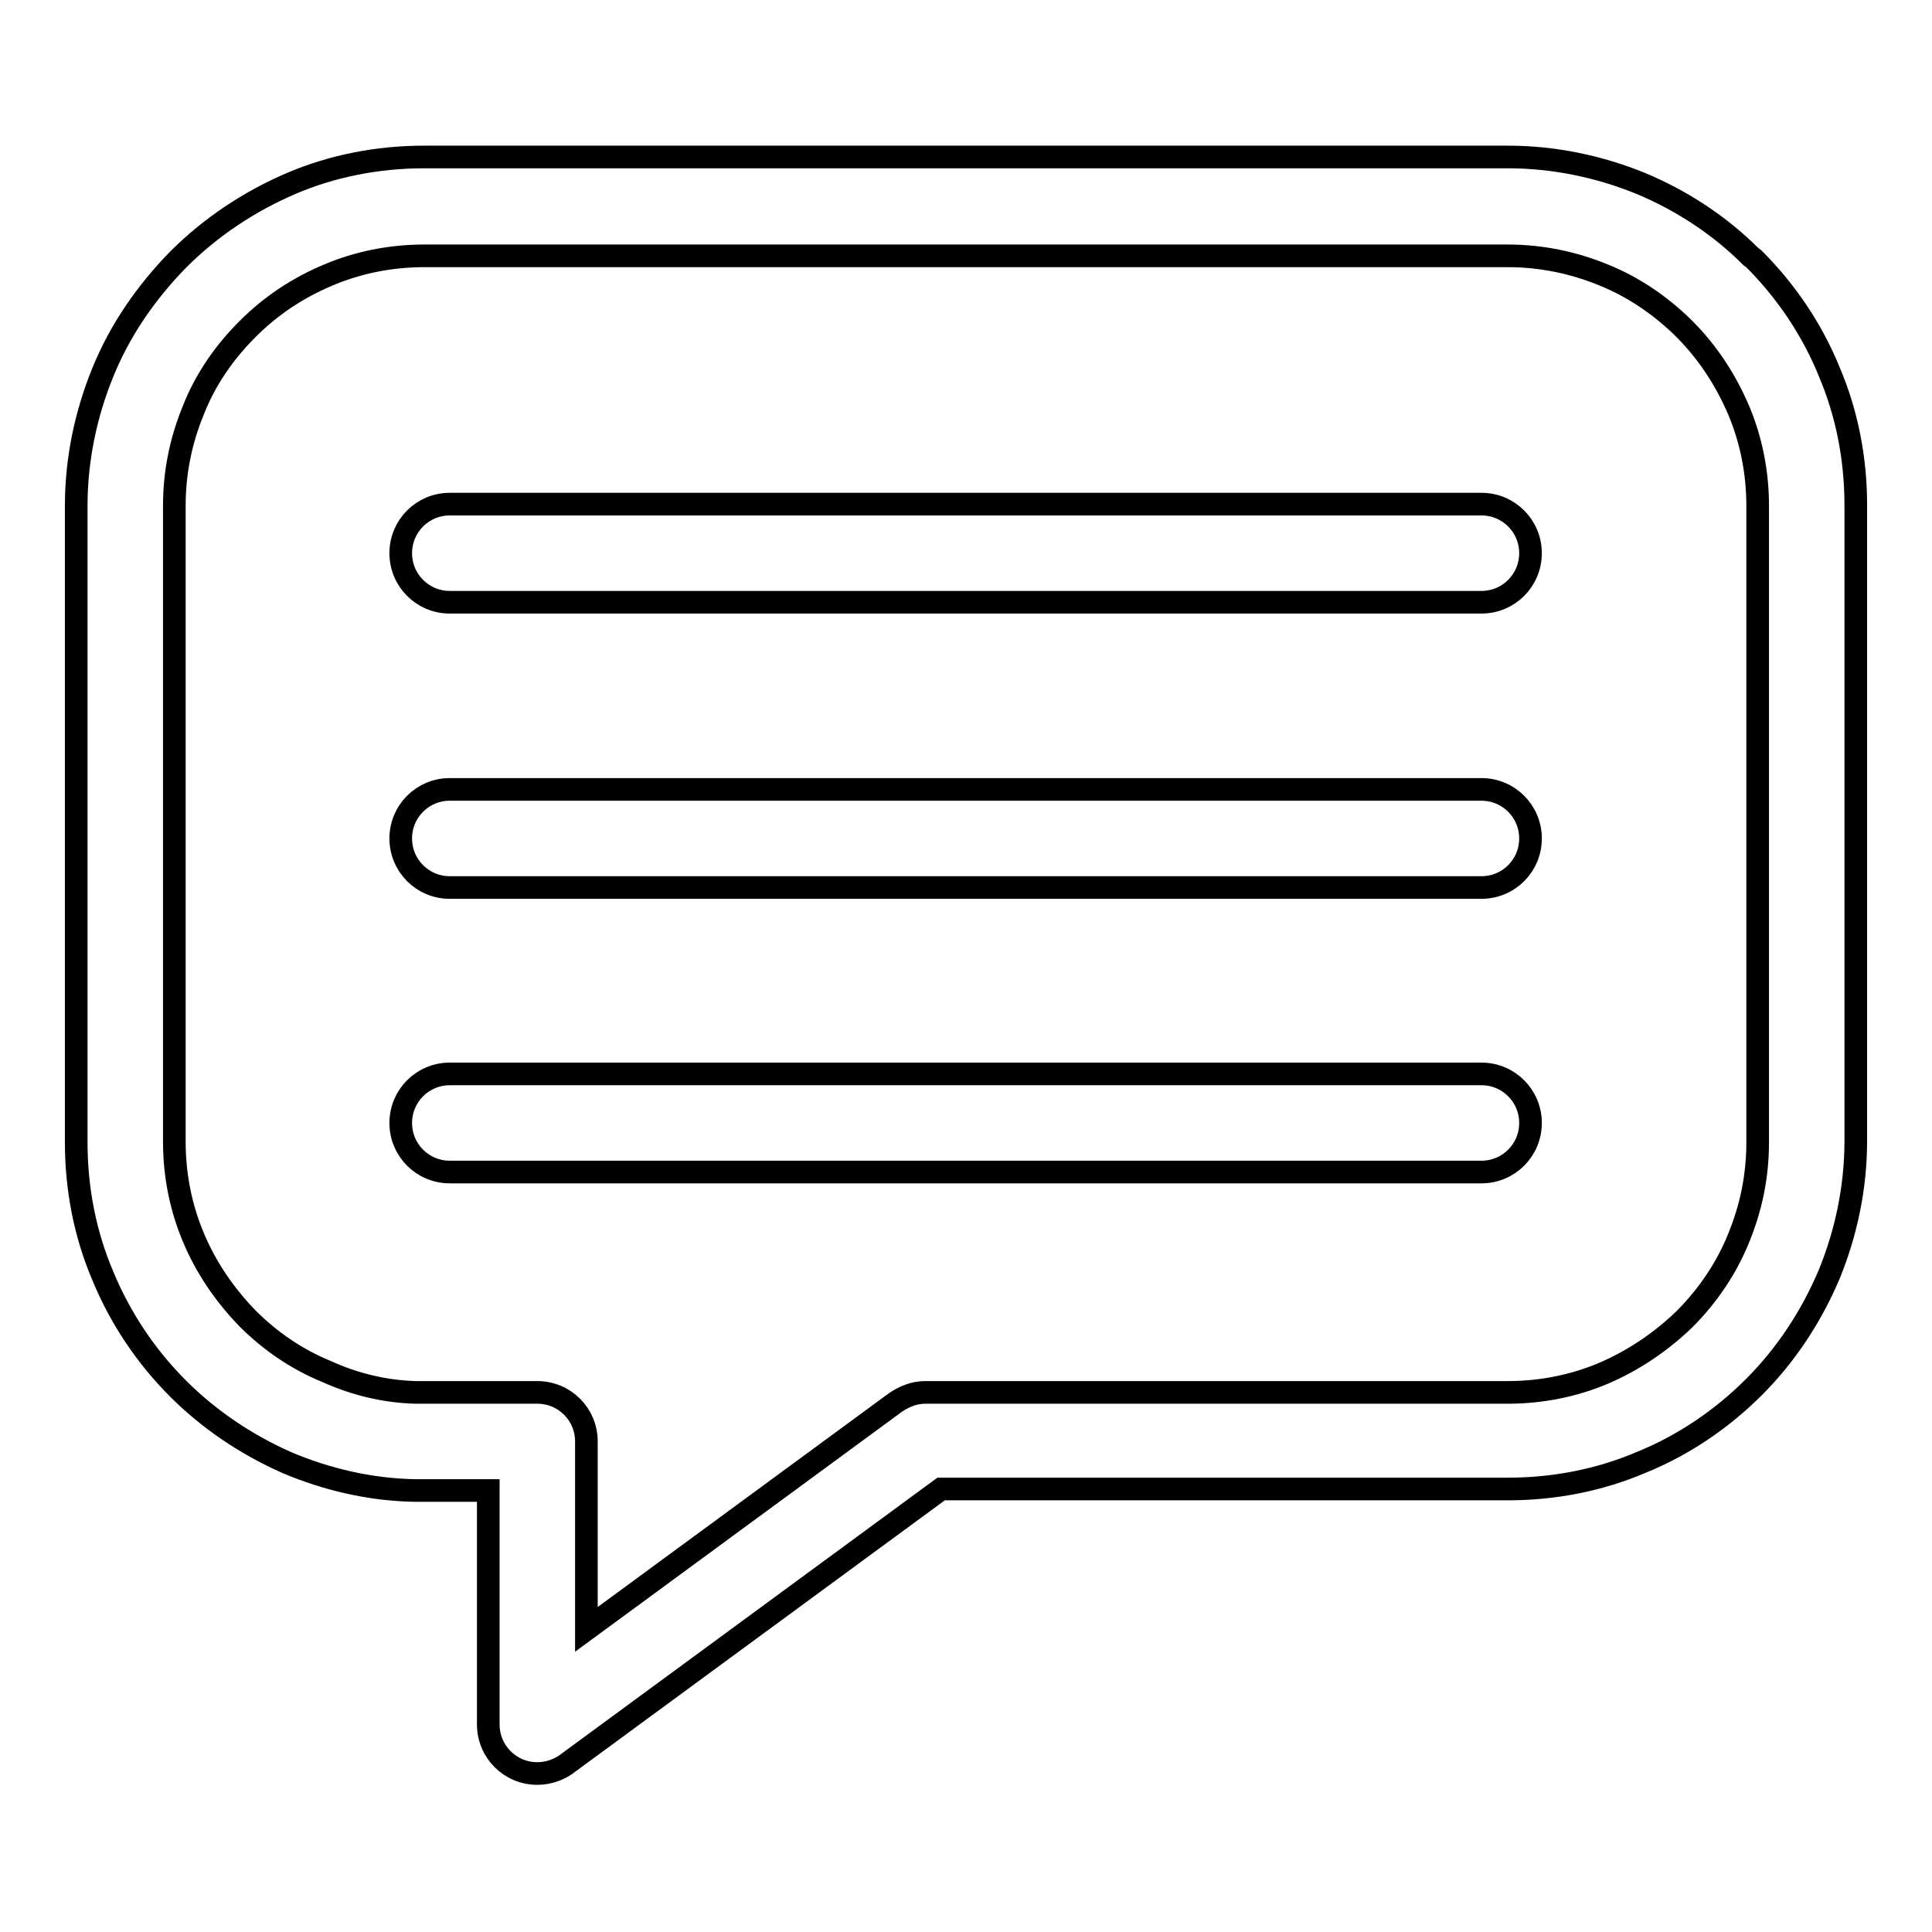
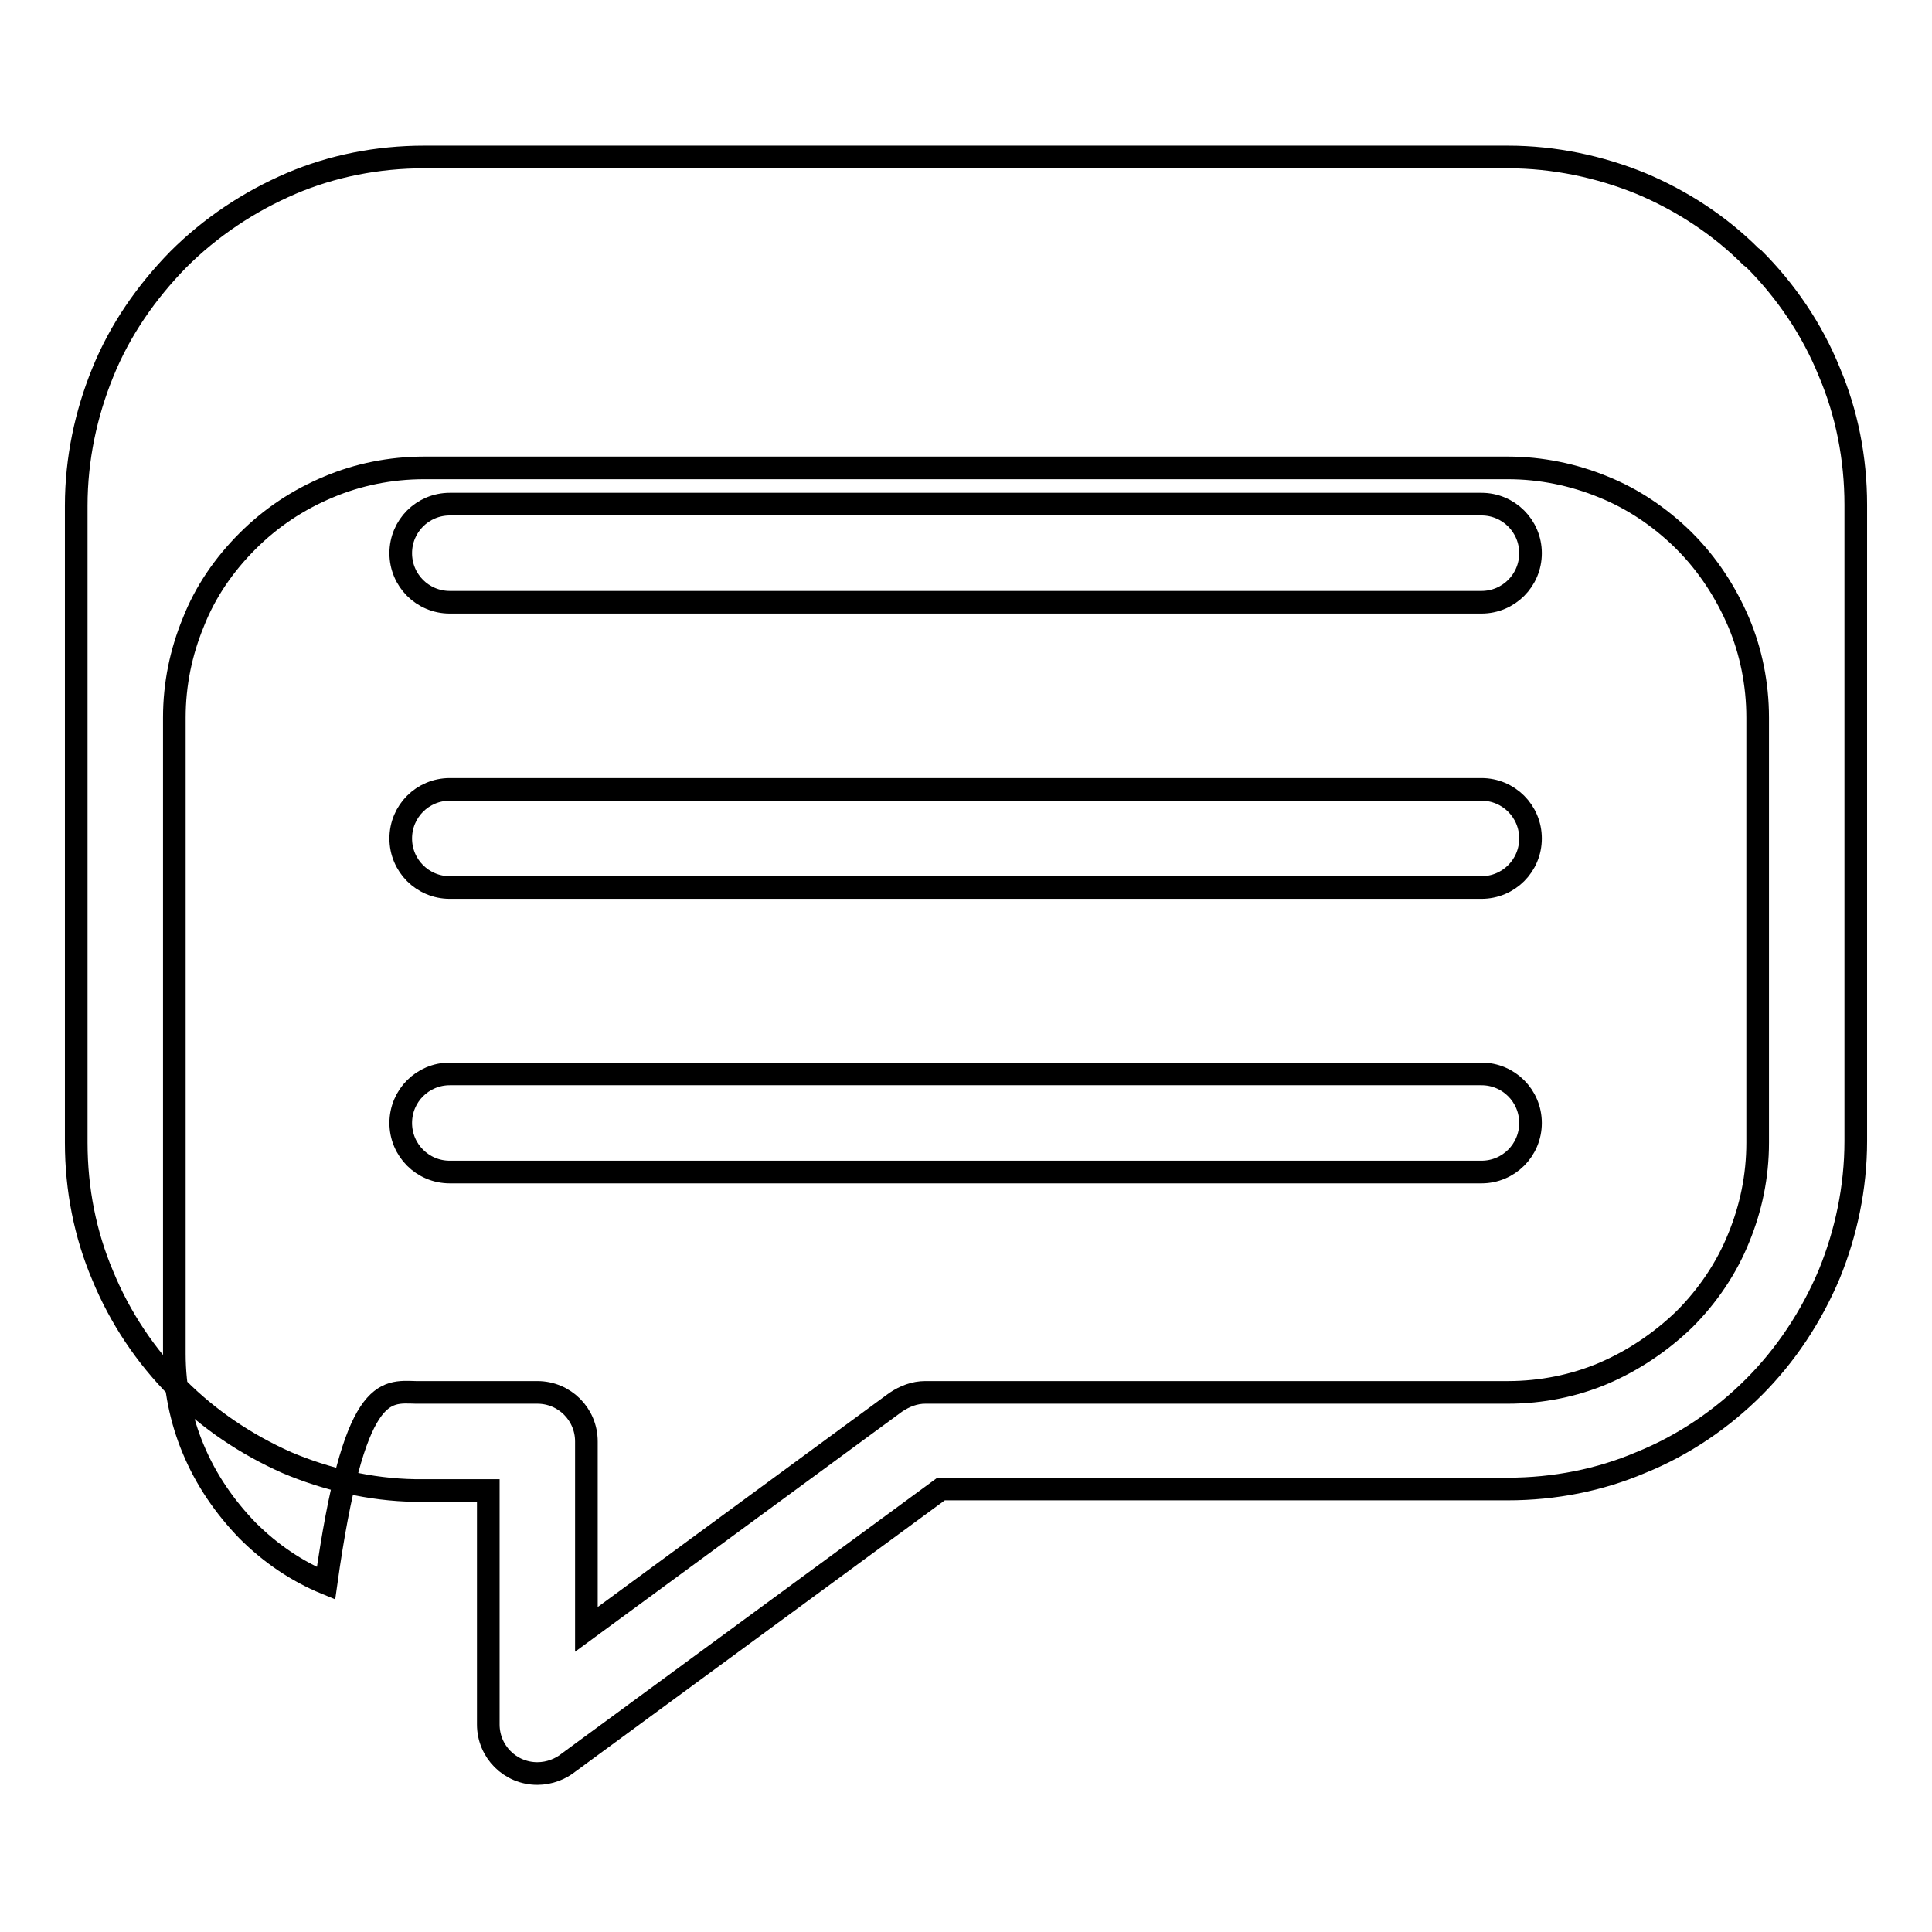
<svg xmlns="http://www.w3.org/2000/svg" version="1.1" x="0px" y="0px" viewBox="0 0 256 256" enable-background="new 0 0 256 256" xml:space="preserve">
  <g>
    <g>
-       <path stroke-width="3" fill-opacity="0" stroke="#000000" d="M55.1,184.5h16.1c3.6,0,6.5,2.9,6.5,6.5v0.2v24.7l41-30.1c1.2-0.8,2.5-1.3,3.9-1.3v0h77.2c4.5,0,8.8-0.9,12.6-2.5c4-1.7,7.7-4.2,10.8-7.2c3.1-3.1,5.6-6.8,7.2-10.8c1.6-3.9,2.5-8.1,2.5-12.6V95.1V67c0-4.5-0.9-8.8-2.5-12.6c-1.7-4-4.1-7.7-7.2-10.8l-0.3-0.3c-3-2.9-6.5-5.3-10.5-6.9c-3.9-1.6-8.2-2.5-12.6-2.5H56.2c-4.5,0-8.8,0.9-12.6,2.5c-4.1,1.7-7.7,4.1-10.8,7.2c-3.1,3.1-5.6,6.7-7.2,10.8c-1.6,3.9-2.5,8.1-2.5,12.6v28.1v56.2c0,4.5,0.9,8.8,2.5,12.6c1.7,4.1,4.2,7.7,7.2,10.8l0,0c3,3,6.5,5.4,10.4,7C46.9,183.4,51,184.4,55.1,184.5L55.1,184.5L55.1,184.5z M59.6,155.3c-3.6,0-6.5-2.9-6.5-6.5c0-3.6,2.9-6.5,6.5-6.5h136.7c3.6,0,6.5,2.9,6.5,6.5c0,3.6-2.9,6.5-6.5,6.5H59.6L59.6,155.3z M59.6,117.6c-3.6,0-6.5-2.9-6.5-6.5c0-3.6,2.9-6.5,6.5-6.5h136.7c3.6,0,6.5,2.9,6.5,6.5c0,3.6-2.9,6.5-6.5,6.5H59.6L59.6,117.6z M59.6,79.8c-3.6,0-6.5-2.9-6.5-6.5s2.9-6.5,6.5-6.5h136.7c3.6,0,6.5,2.9,6.5,6.5c0,3.6-2.9,6.5-6.5,6.5H59.6L59.6,79.8z M64.7,197.5h-9.6v0H55c-6-0.1-11.8-1.5-17-3.7c-5.4-2.4-10.3-5.7-14.4-9.8l0,0l0,0c-4.3-4.3-7.7-9.4-10-15c-2.3-5.4-3.5-11.4-3.5-17.6V95.1V67c0-6.2,1.3-12.2,3.5-17.6c2.3-5.7,5.8-10.7,10-15c4.3-4.3,9.4-7.7,15-10.1C44,22,50,20.8,56.2,20.8h143.6c6.2,0,12.2,1.3,17.6,3.5c5.5,2.3,10.5,5.6,14.6,9.7l0.4,0.3c4.2,4.2,7.7,9.3,10,15c2.3,5.4,3.5,11.4,3.5,17.6v28.1v56.2c0,6.2-1.3,12.2-3.5,17.6c-2.4,5.7-5.8,10.8-10,15s-9.3,7.7-15,10c-5.4,2.3-11.4,3.5-17.6,3.5h-75.1l-49.3,36.2c-1.1,0.9-2.6,1.5-4.2,1.5c-3.6,0-6.5-2.9-6.5-6.5V197.5z" />
+       <path stroke-width="3" fill-opacity="0" stroke="#000000" d="M55.1,184.5h16.1c3.6,0,6.5,2.9,6.5,6.5v0.2v24.7l41-30.1c1.2-0.8,2.5-1.3,3.9-1.3v0h77.2c4.5,0,8.8-0.9,12.6-2.5c4-1.7,7.7-4.2,10.8-7.2c3.1-3.1,5.6-6.8,7.2-10.8c1.6-3.9,2.5-8.1,2.5-12.6V95.1c0-4.5-0.9-8.8-2.5-12.6c-1.7-4-4.1-7.7-7.2-10.8l-0.3-0.3c-3-2.9-6.5-5.3-10.5-6.9c-3.9-1.6-8.2-2.5-12.6-2.5H56.2c-4.5,0-8.8,0.9-12.6,2.5c-4.1,1.7-7.7,4.1-10.8,7.2c-3.1,3.1-5.6,6.7-7.2,10.8c-1.6,3.9-2.5,8.1-2.5,12.6v28.1v56.2c0,4.5,0.9,8.8,2.5,12.6c1.7,4.1,4.2,7.7,7.2,10.8l0,0c3,3,6.5,5.4,10.4,7C46.9,183.4,51,184.4,55.1,184.5L55.1,184.5L55.1,184.5z M59.6,155.3c-3.6,0-6.5-2.9-6.5-6.5c0-3.6,2.9-6.5,6.5-6.5h136.7c3.6,0,6.5,2.9,6.5,6.5c0,3.6-2.9,6.5-6.5,6.5H59.6L59.6,155.3z M59.6,117.6c-3.6,0-6.5-2.9-6.5-6.5c0-3.6,2.9-6.5,6.5-6.5h136.7c3.6,0,6.5,2.9,6.5,6.5c0,3.6-2.9,6.5-6.5,6.5H59.6L59.6,117.6z M59.6,79.8c-3.6,0-6.5-2.9-6.5-6.5s2.9-6.5,6.5-6.5h136.7c3.6,0,6.5,2.9,6.5,6.5c0,3.6-2.9,6.5-6.5,6.5H59.6L59.6,79.8z M64.7,197.5h-9.6v0H55c-6-0.1-11.8-1.5-17-3.7c-5.4-2.4-10.3-5.7-14.4-9.8l0,0l0,0c-4.3-4.3-7.7-9.4-10-15c-2.3-5.4-3.5-11.4-3.5-17.6V95.1V67c0-6.2,1.3-12.2,3.5-17.6c2.3-5.7,5.8-10.7,10-15c4.3-4.3,9.4-7.7,15-10.1C44,22,50,20.8,56.2,20.8h143.6c6.2,0,12.2,1.3,17.6,3.5c5.5,2.3,10.5,5.6,14.6,9.7l0.4,0.3c4.2,4.2,7.7,9.3,10,15c2.3,5.4,3.5,11.4,3.5,17.6v28.1v56.2c0,6.2-1.3,12.2-3.5,17.6c-2.4,5.7-5.8,10.8-10,15s-9.3,7.7-15,10c-5.4,2.3-11.4,3.5-17.6,3.5h-75.1l-49.3,36.2c-1.1,0.9-2.6,1.5-4.2,1.5c-3.6,0-6.5-2.9-6.5-6.5V197.5z" />
    </g>
  </g>
</svg>